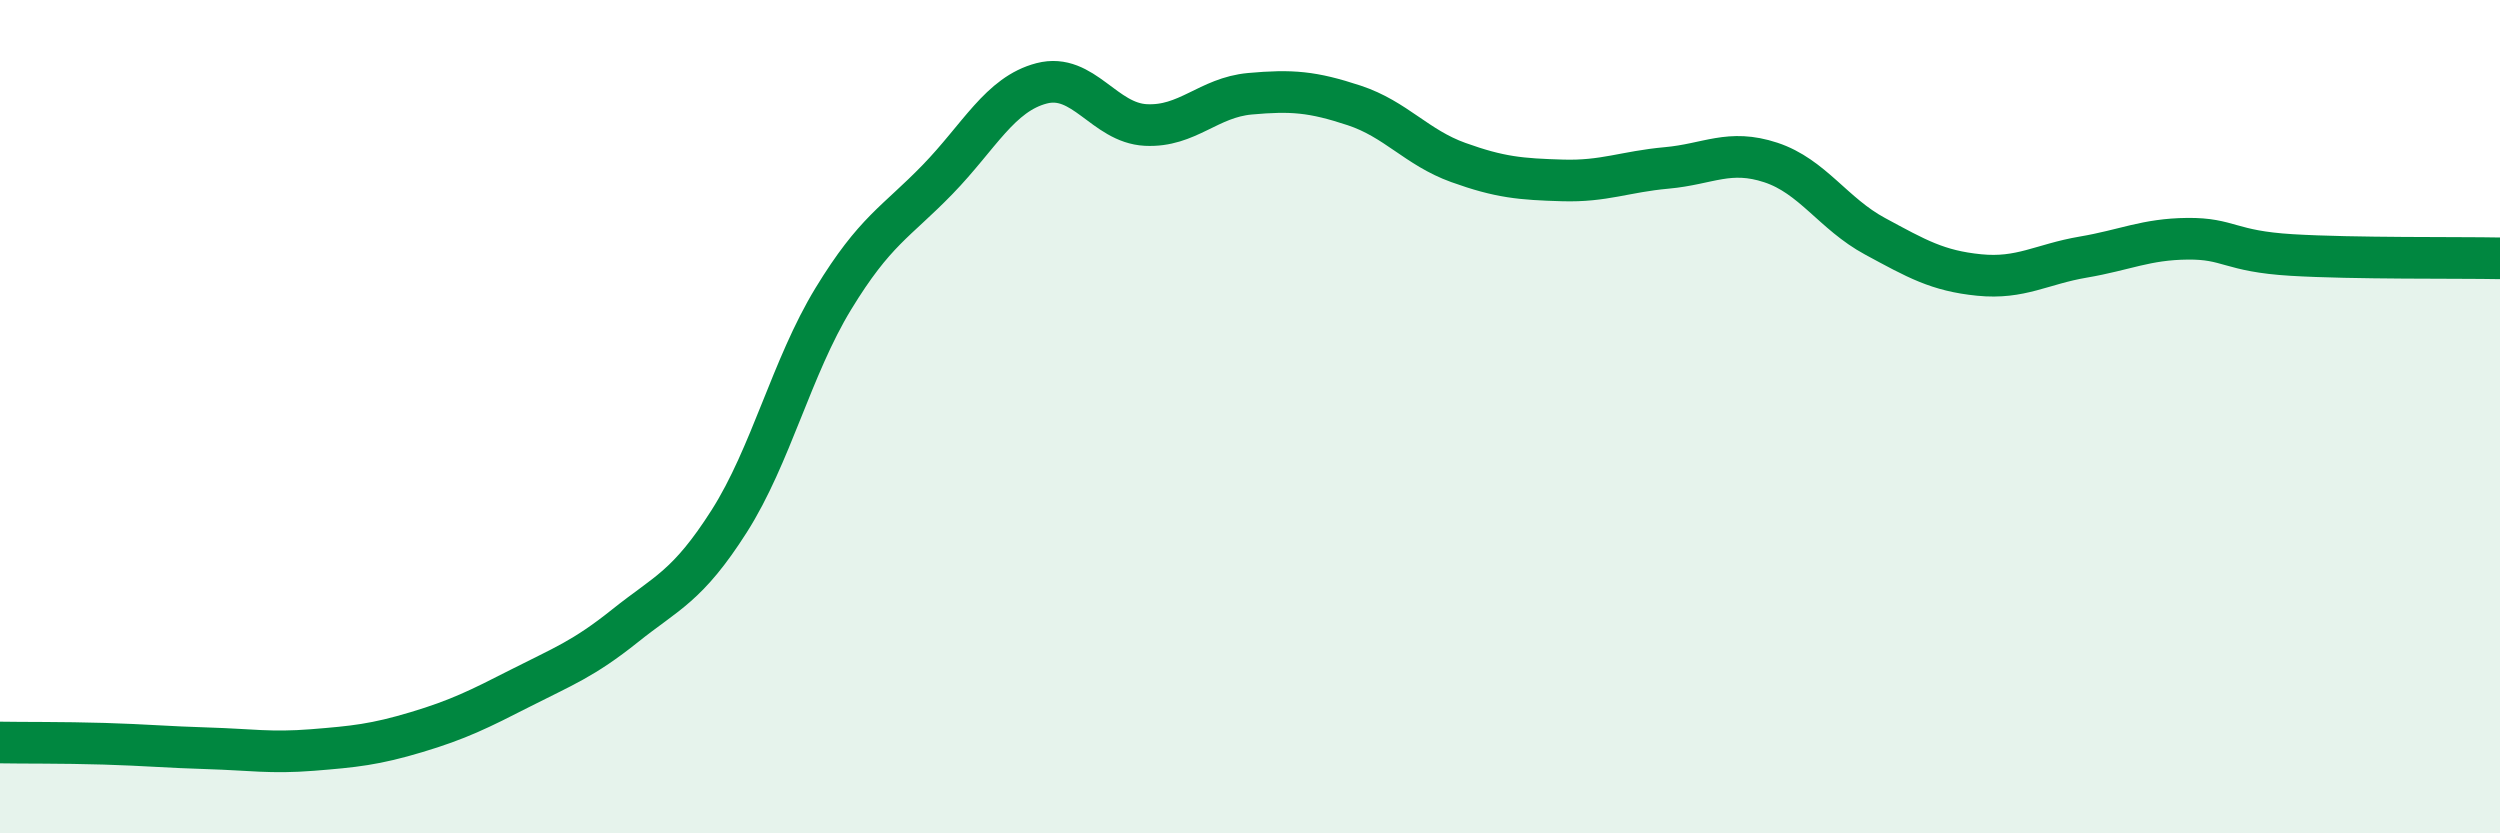
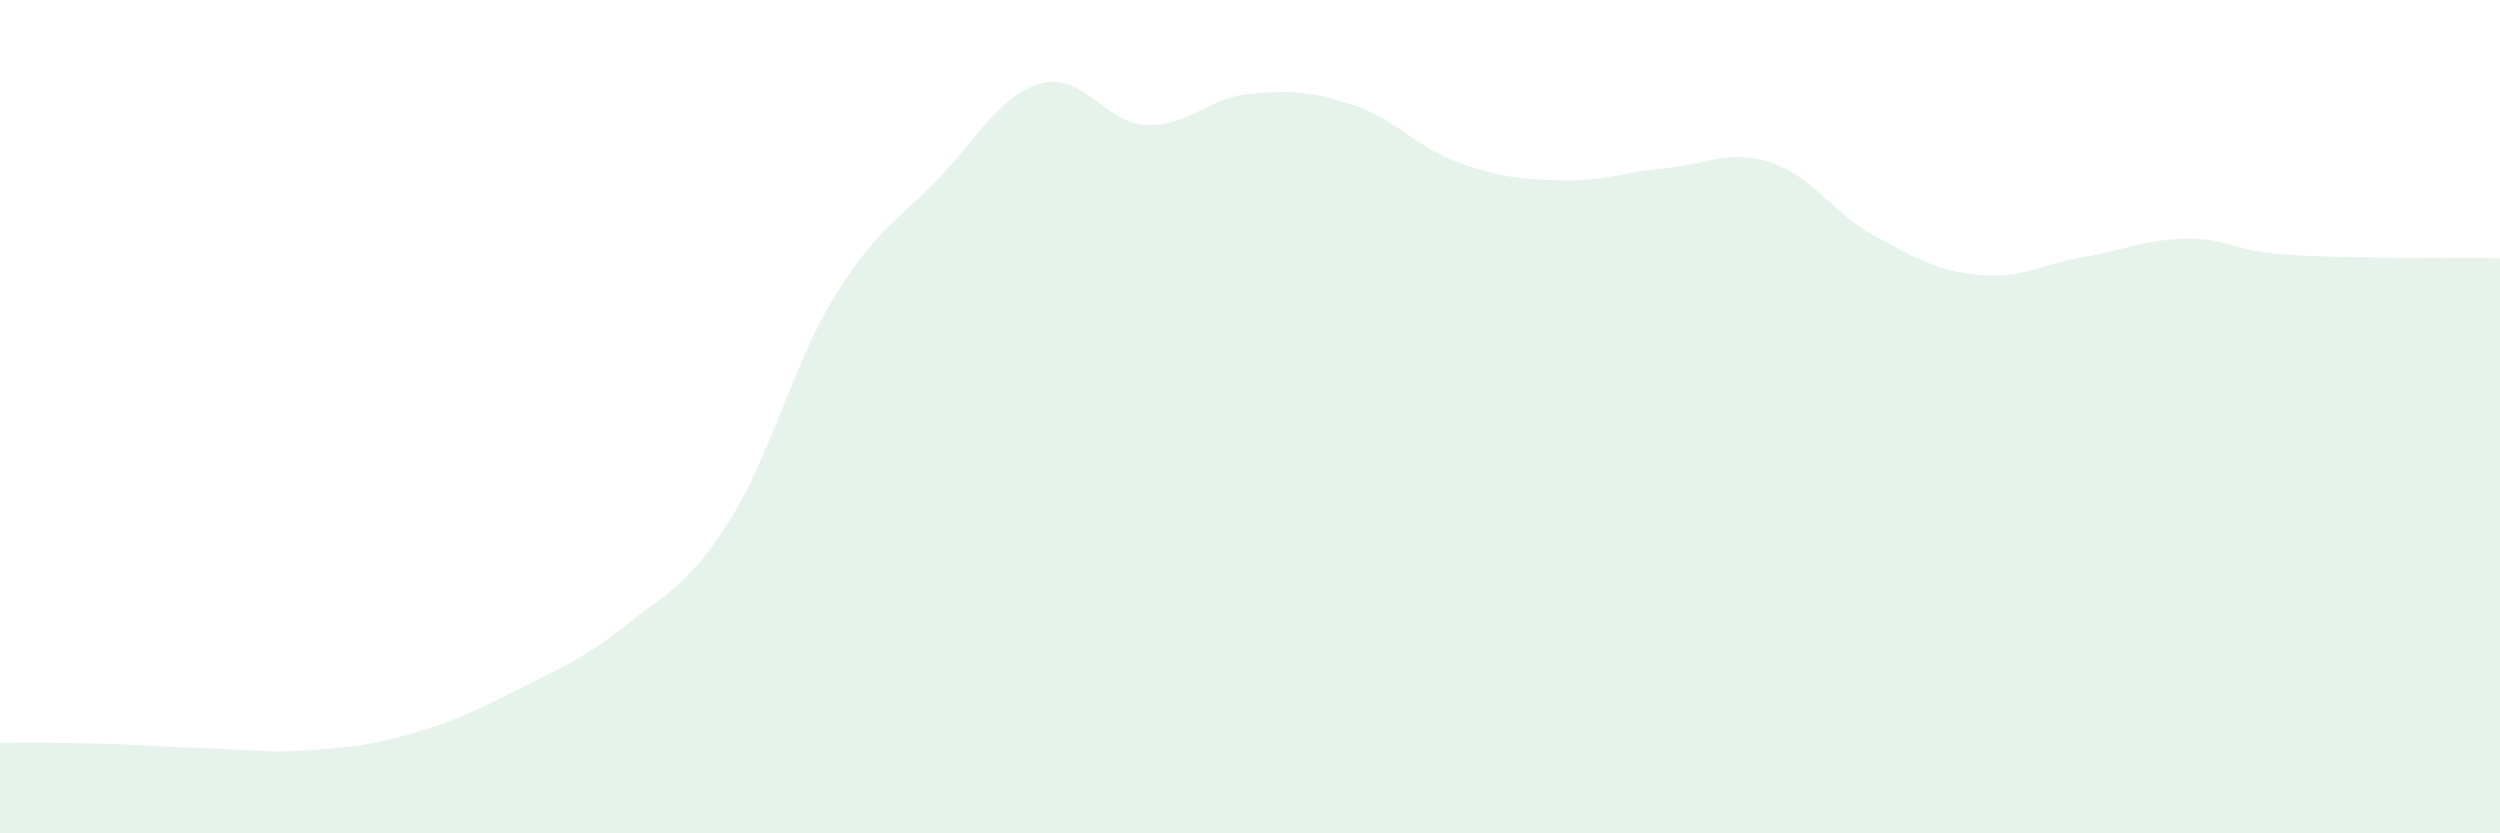
<svg xmlns="http://www.w3.org/2000/svg" width="60" height="20" viewBox="0 0 60 20">
  <path d="M 0,17.82 C 0.5,17.83 1.5,17.82 2.5,17.85 C 3.5,17.88 4,17.93 5,17.96 C 6,17.99 6.5,18.08 7.5,18 C 8.5,17.92 9,17.87 10,17.57 C 11,17.27 11.5,17.02 12.5,16.51 C 13.5,16 14,15.82 15,15.02 C 16,14.22 16.5,14.08 17.5,12.51 C 18.5,10.94 19,8.81 20,7.17 C 21,5.53 21.5,5.34 22.5,4.31 C 23.5,3.28 24,2.26 25,2 C 26,1.74 26.5,2.95 27.5,3 C 28.5,3.05 29,2.34 30,2.25 C 31,2.16 31.5,2.2 32.5,2.53 C 33.5,2.86 34,3.54 35,3.9 C 36,4.26 36.5,4.3 37.5,4.33 C 38.5,4.36 39,4.12 40,4.03 C 41,3.94 41.5,3.57 42.5,3.9 C 43.5,4.23 44,5.13 45,5.67 C 46,6.21 46.5,6.5 47.5,6.6 C 48.5,6.7 49,6.34 50,6.17 C 51,6 51.5,5.74 52.5,5.73 C 53.5,5.72 53.5,6.03 55,6.12 C 56.5,6.21 59,6.18 60,6.2L60 20L0 20Z" fill="#008740" opacity="0.1" stroke-linecap="round" stroke-linejoin="round" />
-   <path d="M 0,17.82 C 0.5,17.83 1.5,17.82 2.5,17.85 C 3.5,17.88 4,17.93 5,17.96 C 6,17.99 6.5,18.08 7.5,18 C 8.5,17.92 9,17.87 10,17.57 C 11,17.27 11.5,17.02 12.5,16.51 C 13.5,16 14,15.82 15,15.02 C 16,14.22 16.5,14.08 17.5,12.51 C 18.5,10.94 19,8.81 20,7.17 C 21,5.53 21.5,5.34 22.5,4.31 C 23.5,3.28 24,2.26 25,2 C 26,1.74 26.5,2.95 27.5,3 C 28.5,3.05 29,2.34 30,2.25 C 31,2.16 31.5,2.2 32.5,2.53 C 33.5,2.86 34,3.54 35,3.9 C 36,4.26 36.5,4.3 37.5,4.33 C 38.5,4.36 39,4.12 40,4.03 C 41,3.94 41.5,3.57 42.5,3.9 C 43.5,4.23 44,5.13 45,5.67 C 46,6.21 46.5,6.5 47.5,6.6 C 48.5,6.7 49,6.34 50,6.17 C 51,6 51.5,5.74 52.5,5.73 C 53.5,5.72 53.5,6.03 55,6.12 C 56.5,6.21 59,6.18 60,6.2" stroke="#008740" stroke-width="1" fill="none" stroke-linecap="round" stroke-linejoin="round" />
</svg>